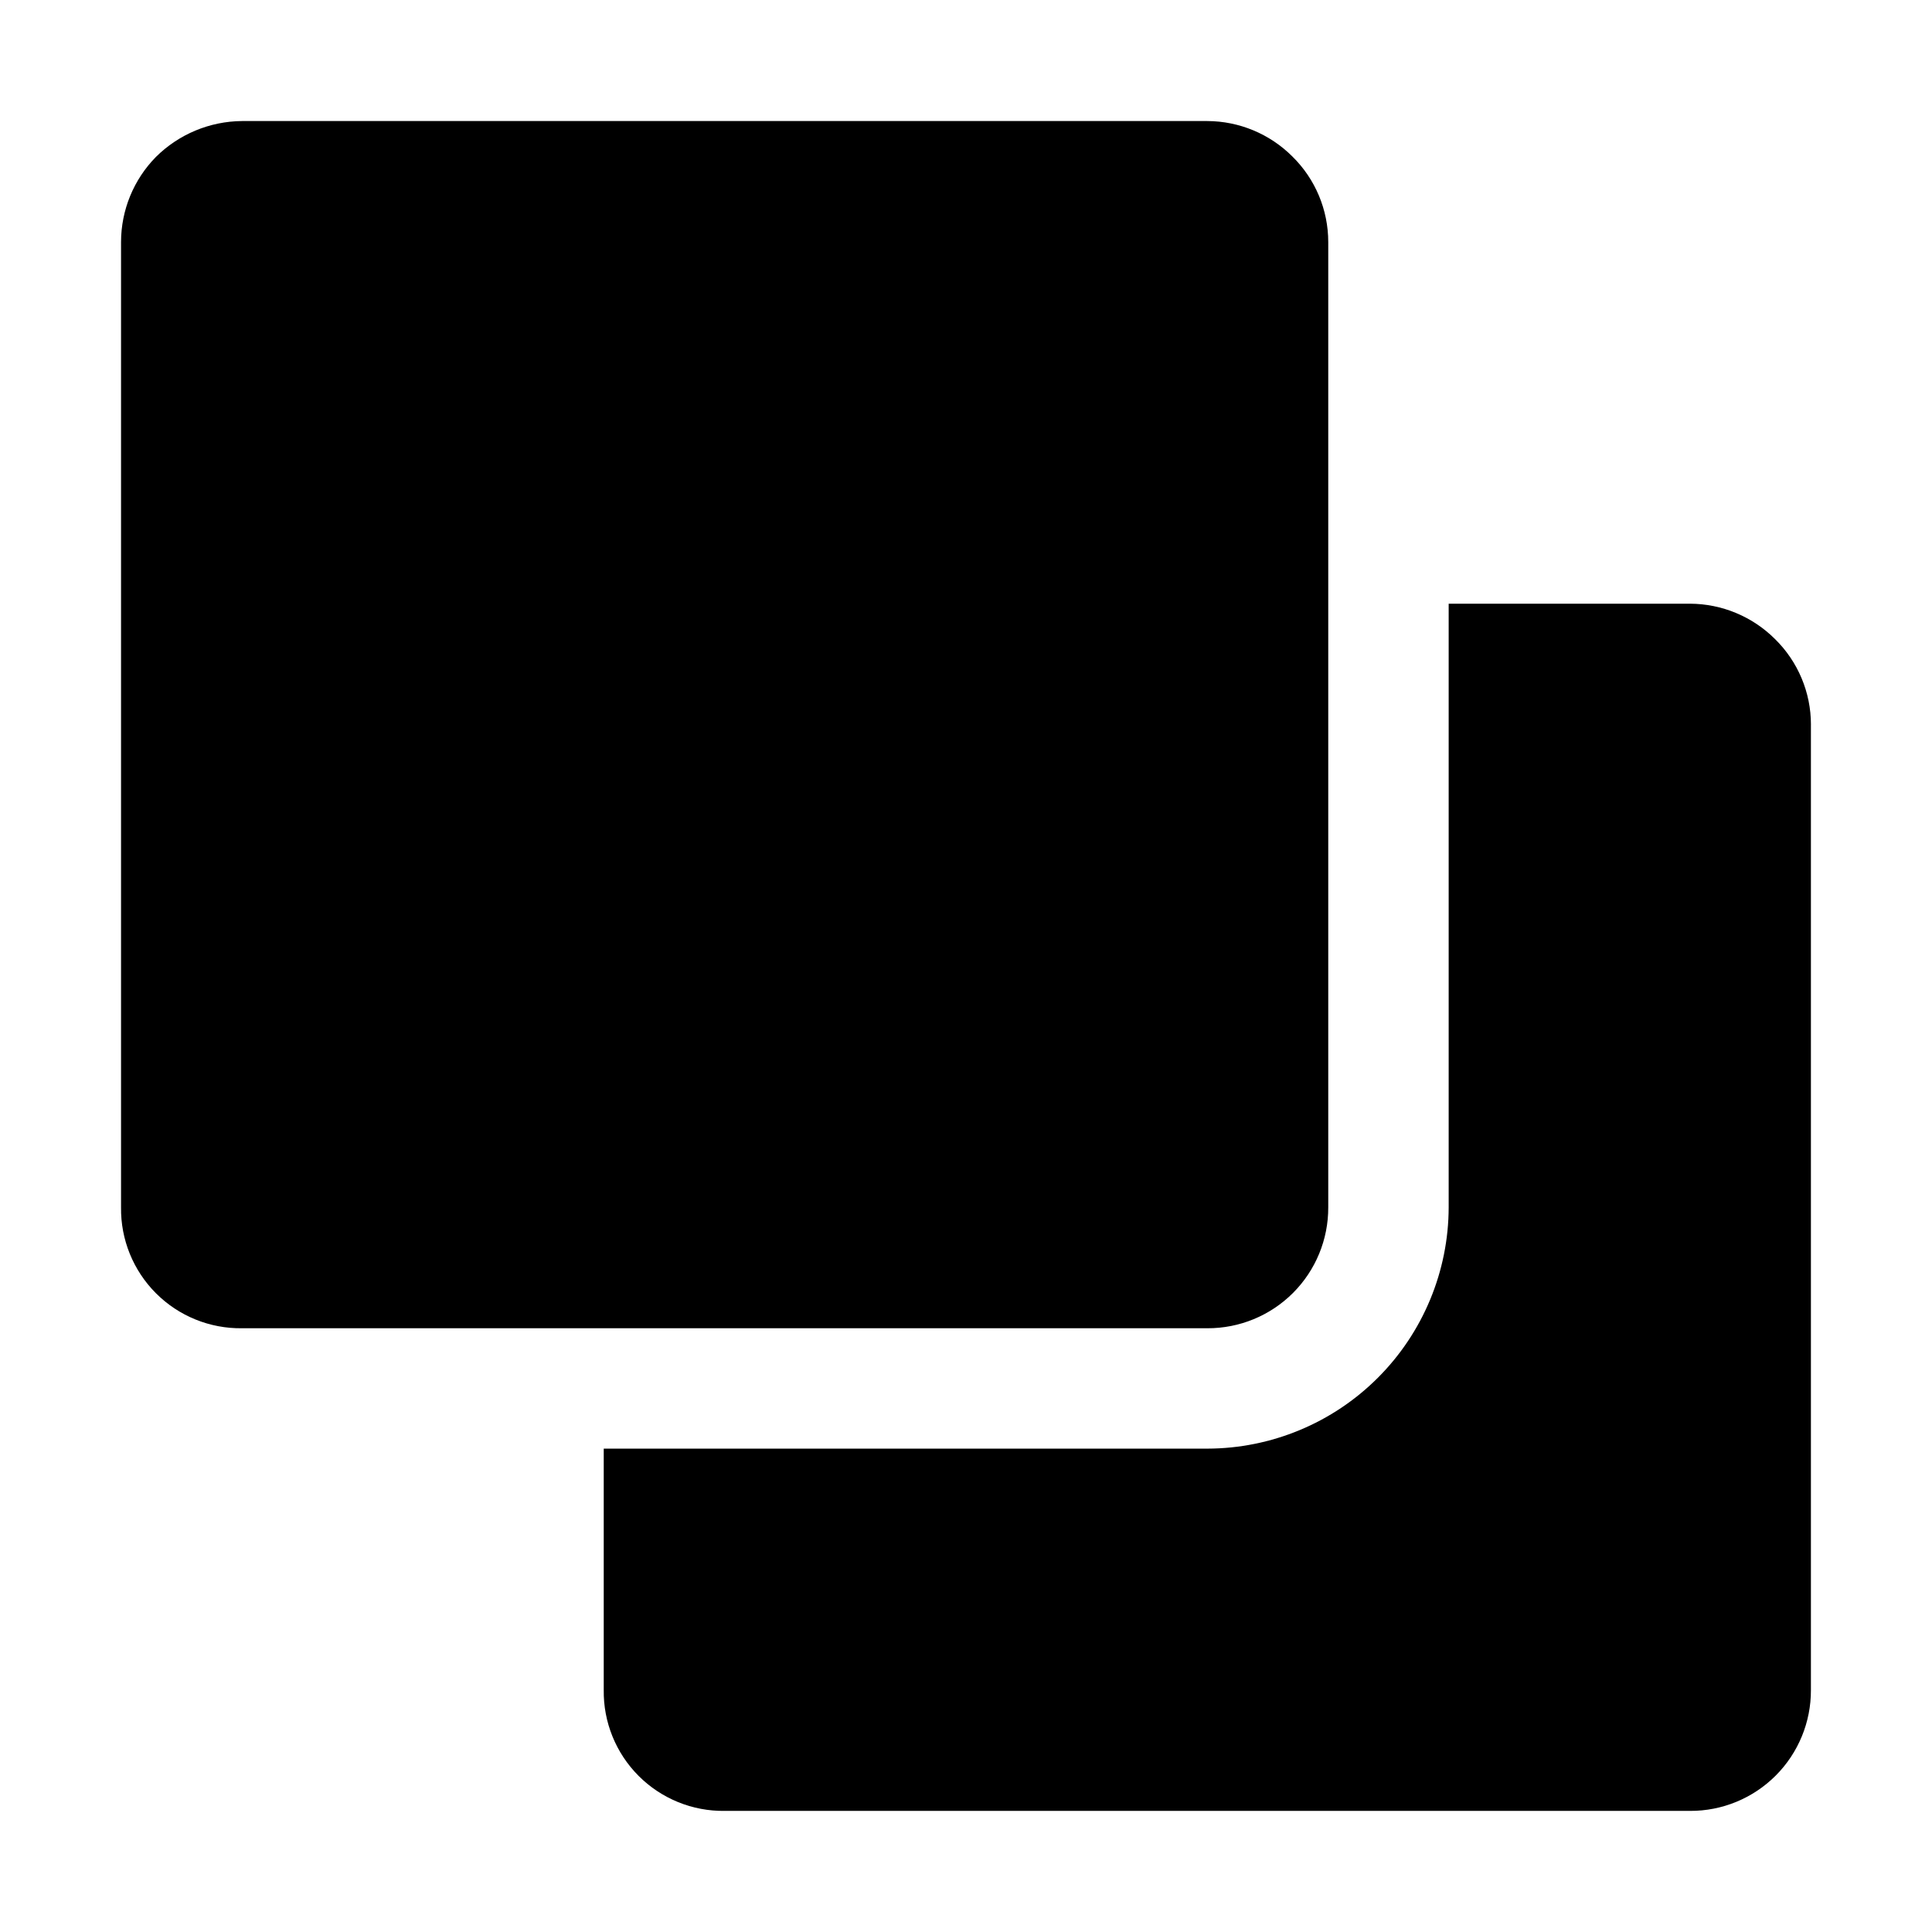
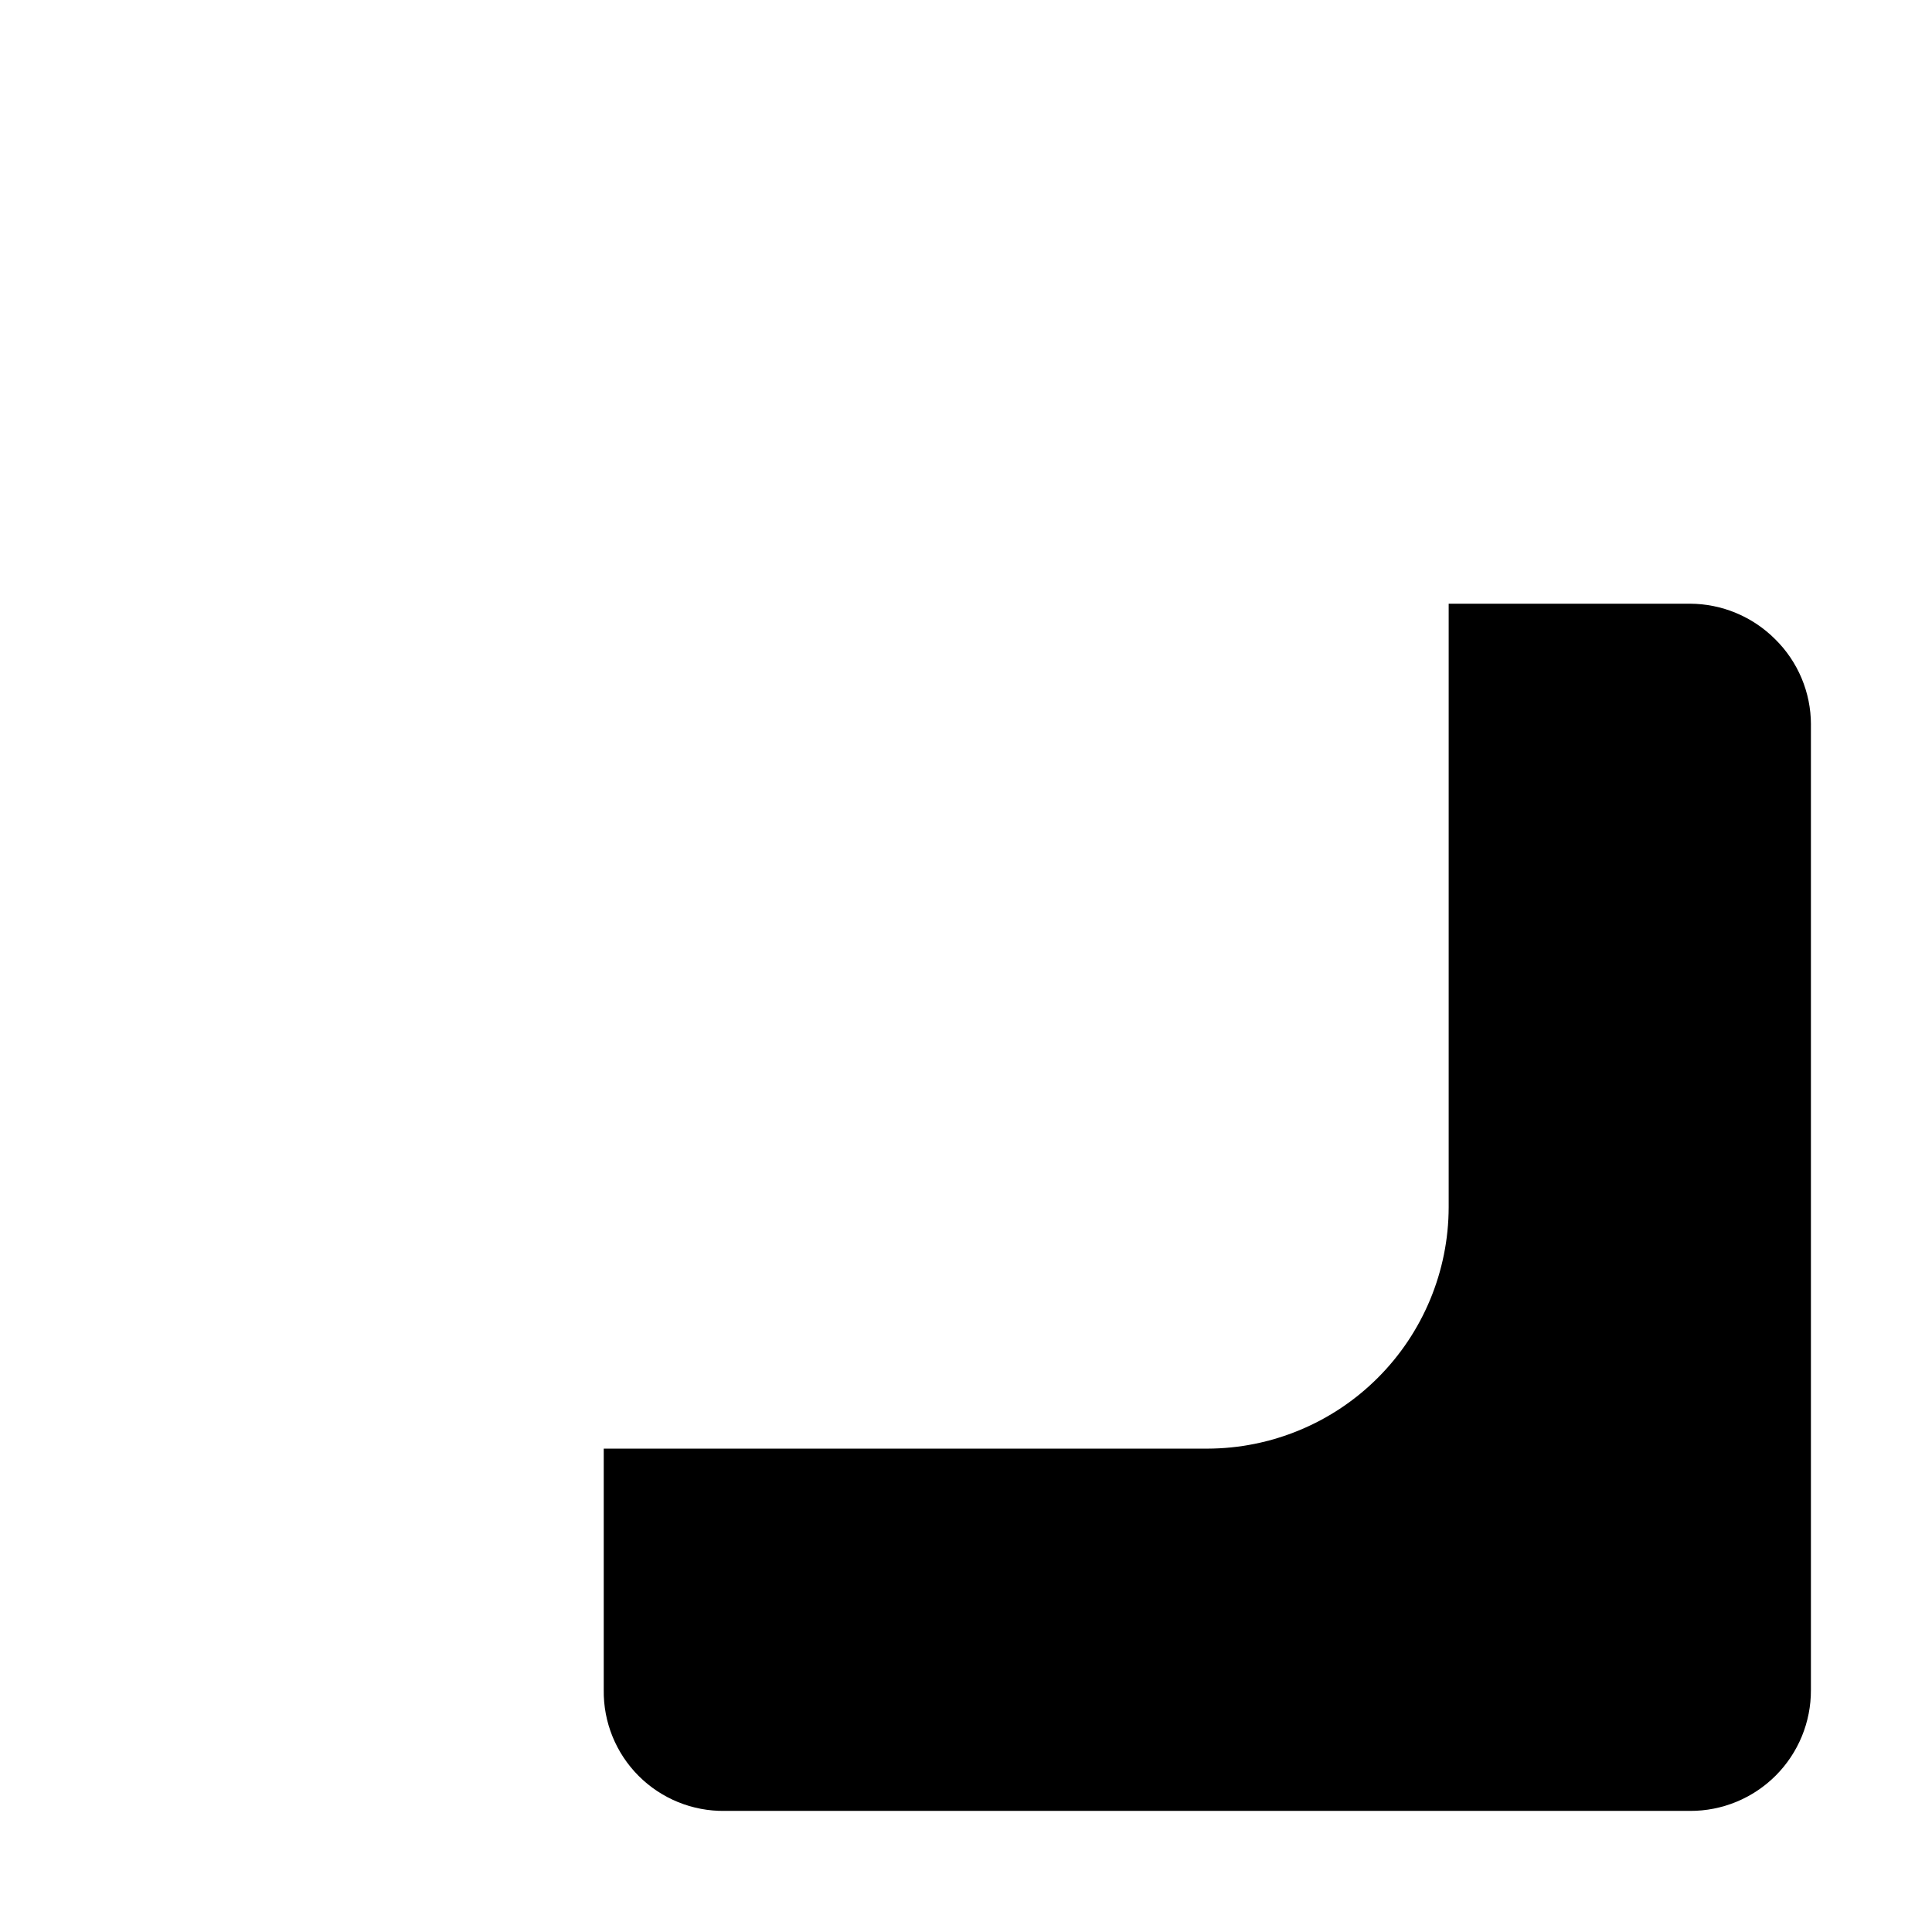
<svg xmlns="http://www.w3.org/2000/svg" fill="#000000" width="800px" height="800px" version="1.1" viewBox="144 144 512 512">
  <g fill-rule="evenodd">
    <path d="m623.91 336.04v255.82c0.039 8.512-3.328 16.684-9.344 22.703-6.019 6.016-14.191 9.383-22.703 9.344h-255.82c-8.535 0.113-16.754-3.227-22.789-9.262s-9.375-14.254-9.258-22.785v-63.957h159.96c16.953-0.035 33.199-6.785 45.184-18.773 11.988-11.984 18.738-28.23 18.773-45.184v-159.96h63.957c8.453 0.031 16.551 3.402 22.531 9.375 6.086 5.973 9.516 14.145 9.516 22.672z" />
-     <path d="m496 208.13v255.82c0.035 8.512-3.328 16.684-9.348 22.703s-14.191 9.383-22.703 9.348h-255.82c-8.535 0.113-16.754-3.227-22.789-9.262-6.035-6.035-9.375-14.254-9.262-22.789v-255.82c0.012-8.434 3.328-16.523 9.238-22.535 6.066-6.027 14.254-9.445 22.812-9.516h255.82c8.453 0.031 16.551 3.402 22.531 9.379 6.09 5.973 9.516 14.141 9.52 22.672z" />
  </g>
</svg>